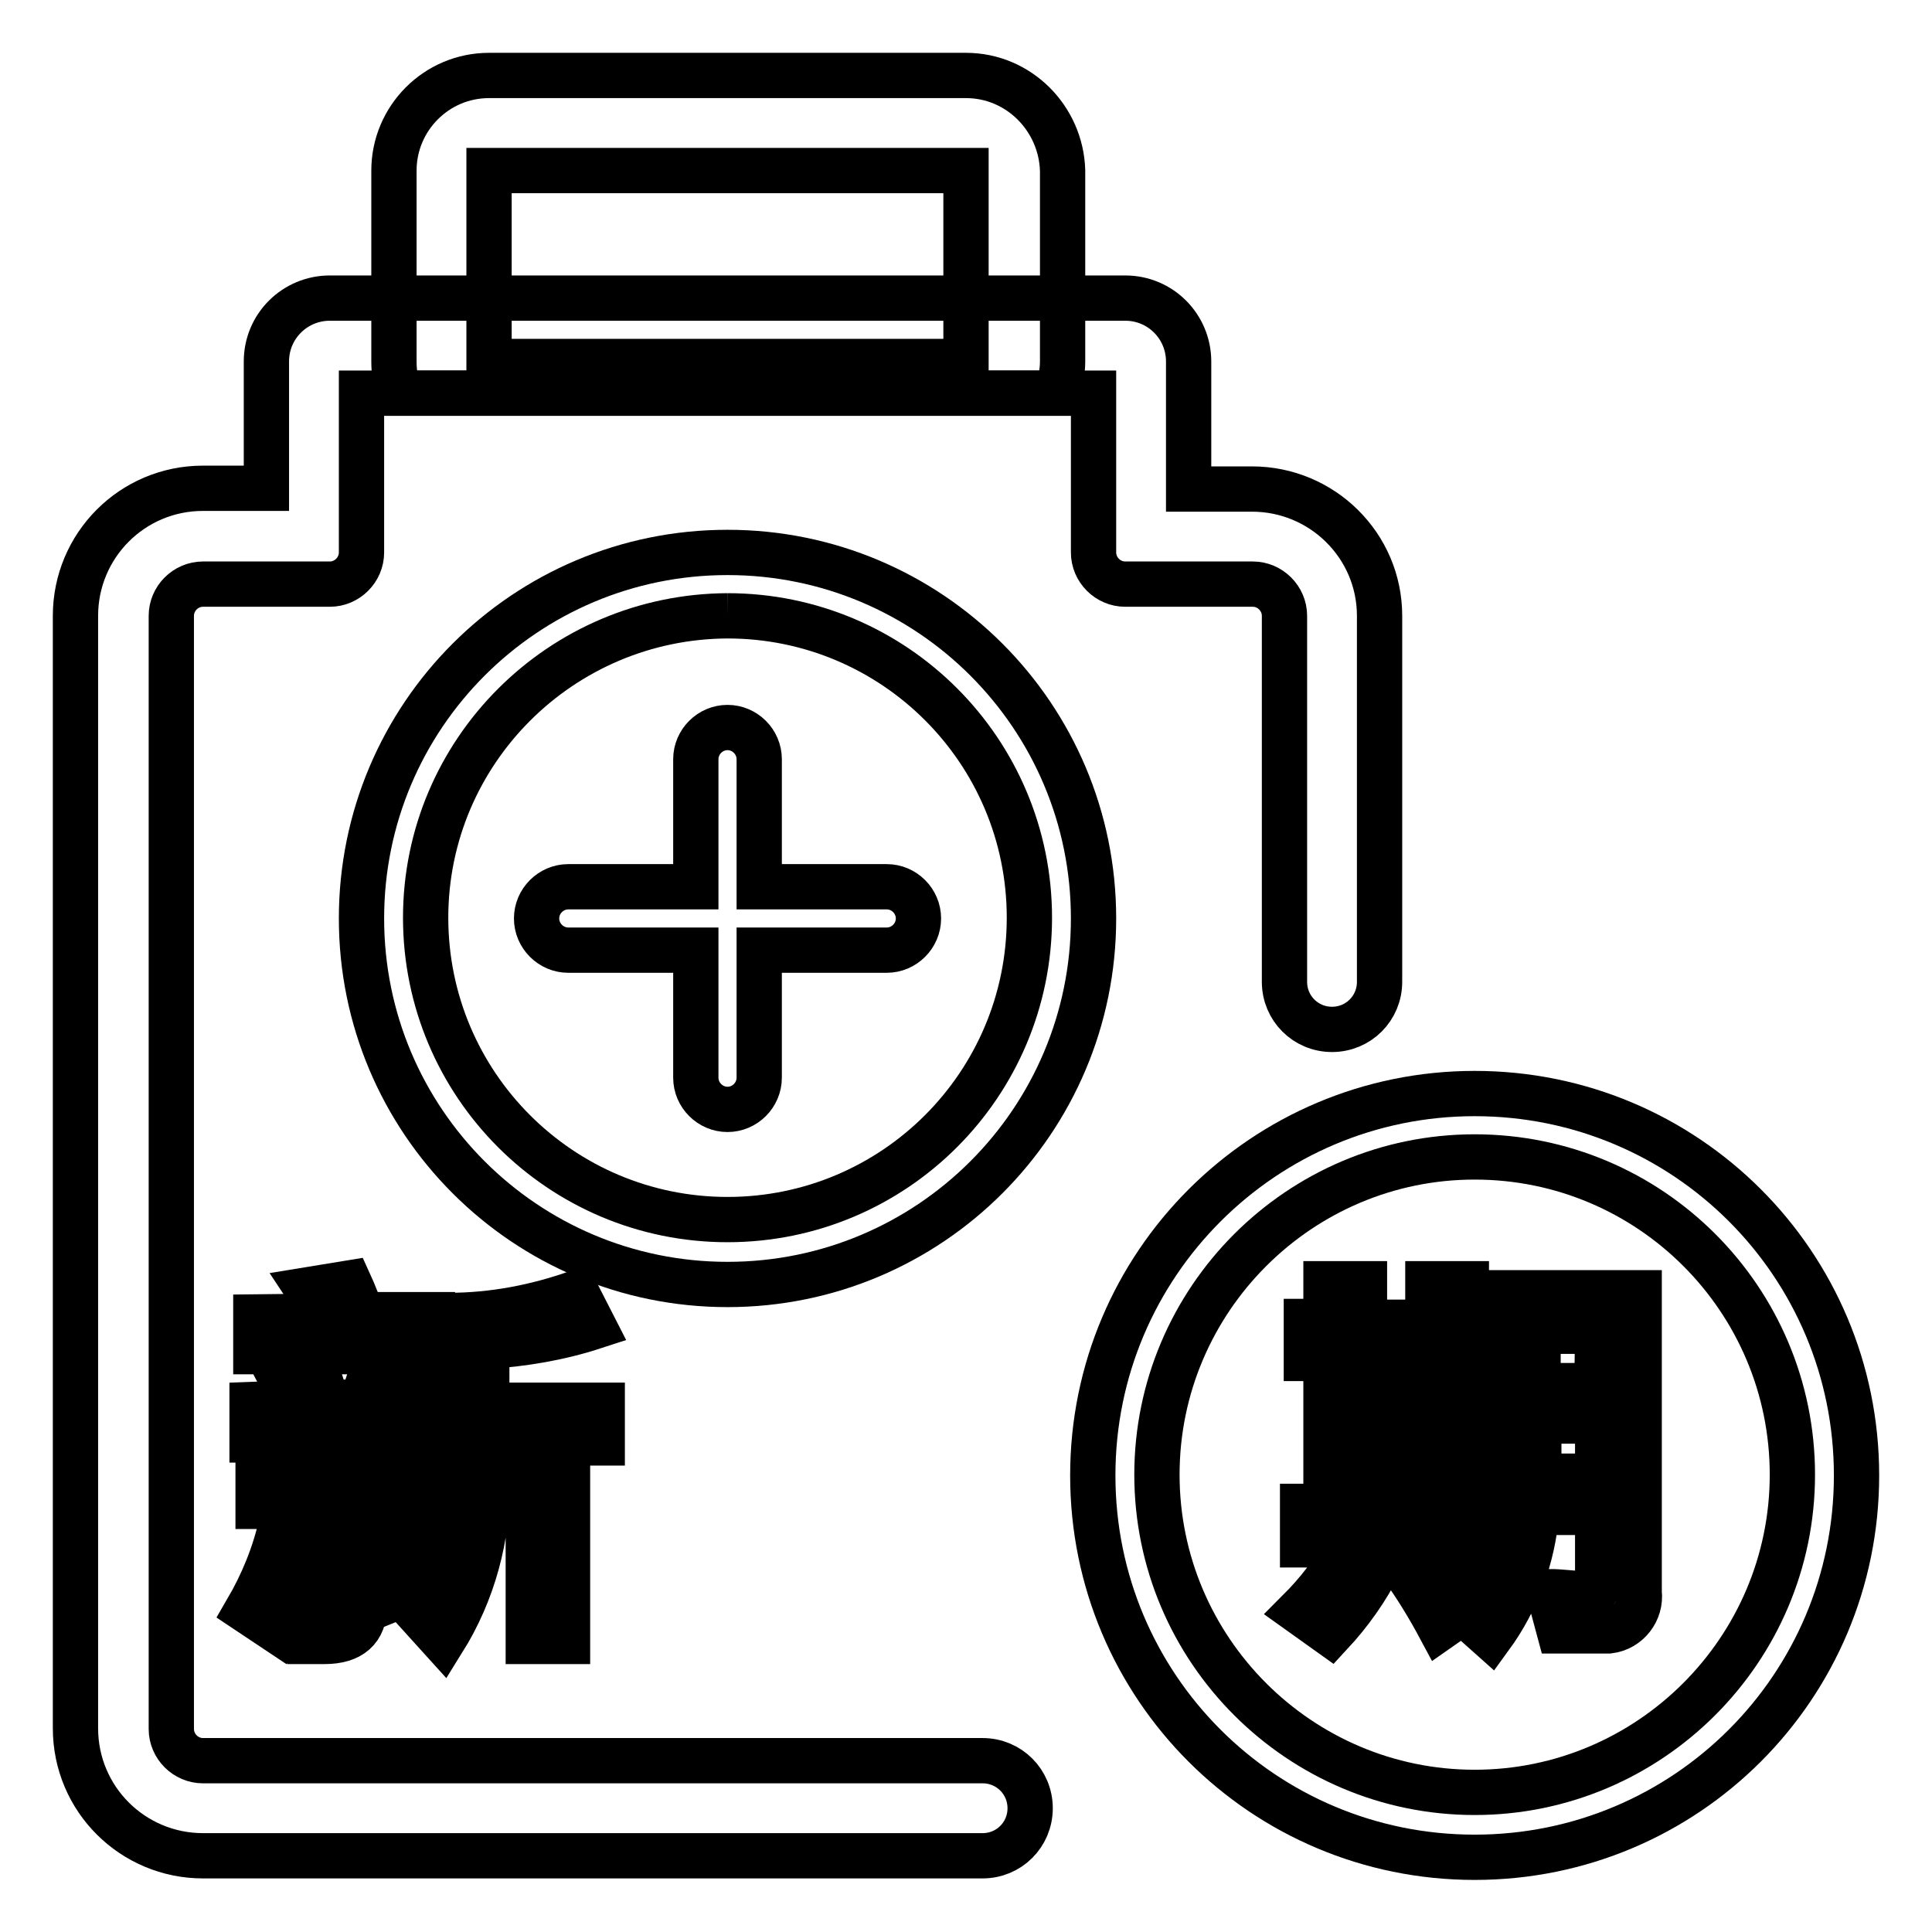
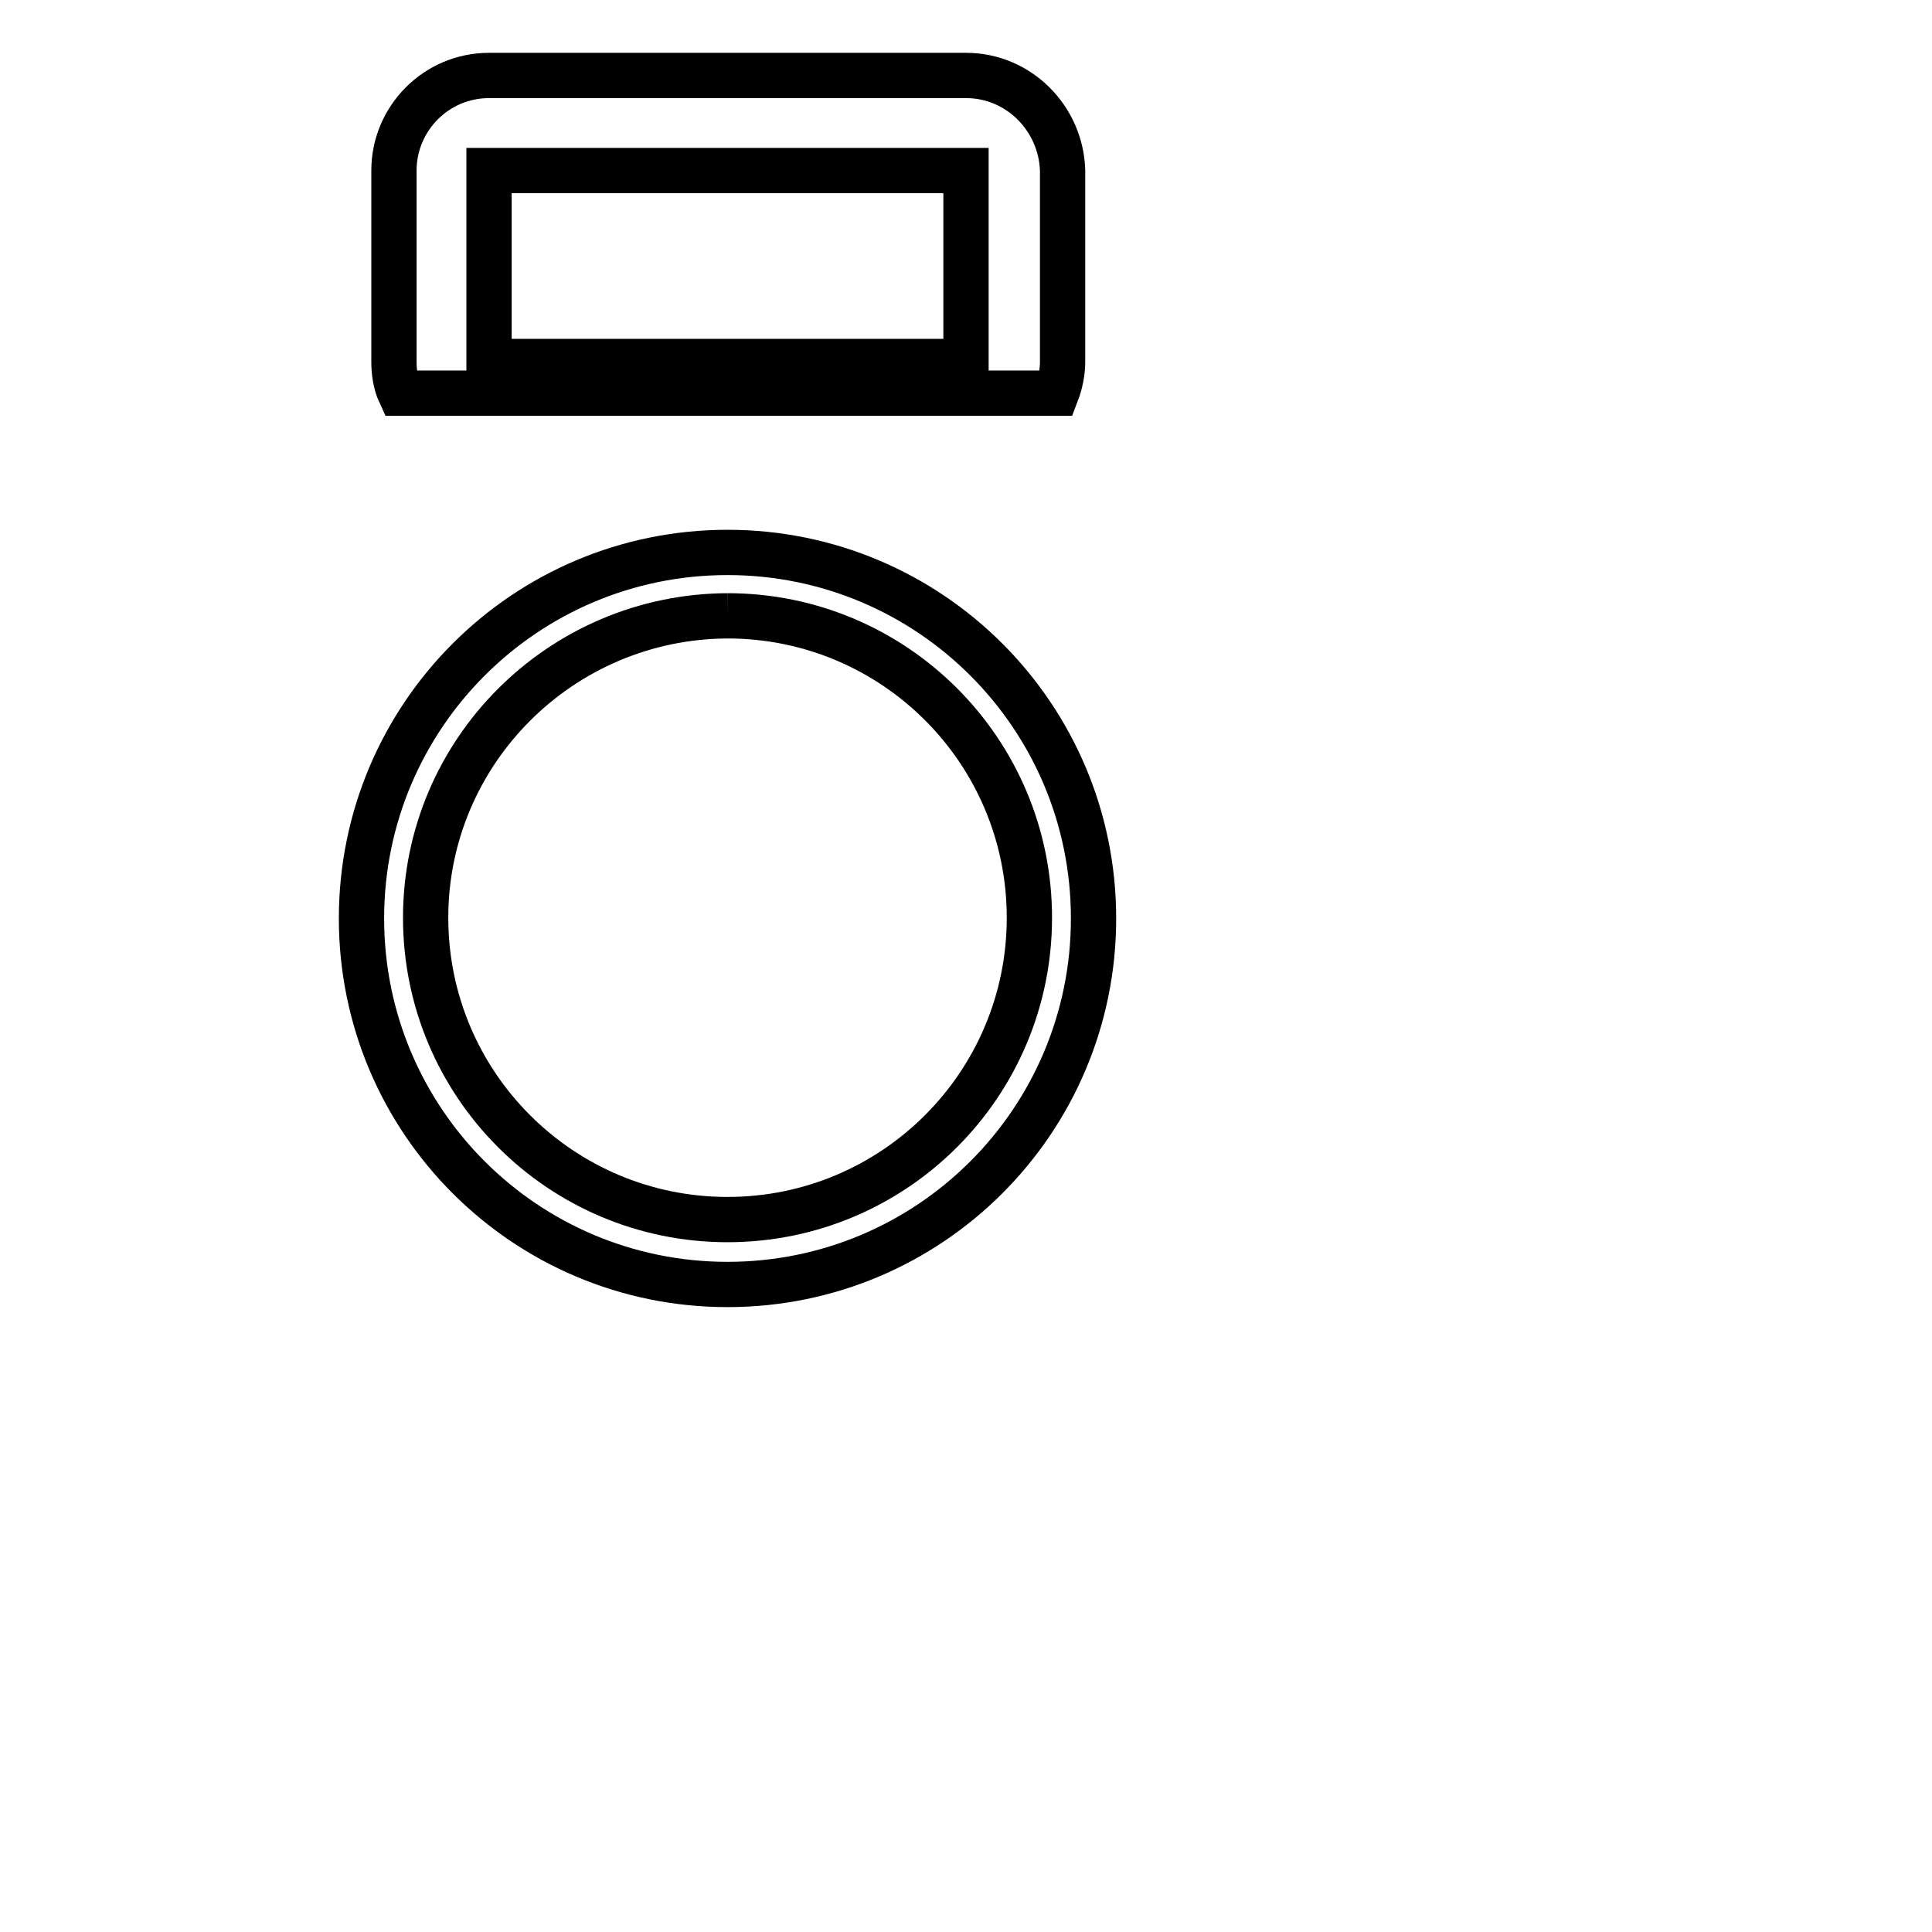
<svg xmlns="http://www.w3.org/2000/svg" version="1.1" x="0px" y="0px" viewBox="0 0 256 256" enable-background="new 0 0 256 256" xml:space="preserve">
  <g>
    <path stroke-width="6" fill-opacity="0" stroke="#000000" d="M128,10H64.8c-7,0-12.6,5.7-12.6,12.6v25.3c0,1.4,0.2,2.9,0.8,4.2h87c0.5-1.3,0.8-2.8,0.8-4.2V22.6 C140.6,15.7,135,10,128,10z M128,47.9H64.8V22.6H128V47.9z M96.4,81.6c22.1,0,40,17.9,40,40c0,22.1-17.9,40-40,40 c-22.1,0-40-17.9-40-40l0,0C56.4,99.6,74.3,81.7,96.4,81.6 M96.4,73.2c-26.8,0-48.5,21.7-48.5,48.5s21.7,48.5,48.5,48.5 c26.8,0,48.5-21.7,48.5-48.5S123.2,73.2,96.4,73.2z" />
-     <path stroke-width="6" fill-opacity="0" stroke="#000000" d="M117.5,117.5h-16.9v-16.9c0-2.3-1.9-4.2-4.2-4.2c-2.3,0-4.2,1.9-4.2,4.2v16.9H75.3c-2.3,0-4.2,1.9-4.2,4.2 c0,2.3,1.9,4.2,4.2,4.2h16.9v16.9c0,2.3,1.9,4.2,4.2,4.2c2.3,0,4.2-1.9,4.2-4.2v-16.9h16.9c2.3,0,4.2-1.9,4.2-4.2 C121.7,119.4,119.8,117.5,117.5,117.5z" />
-     <path stroke-width="6" fill-opacity="0" stroke="#000000" d="M182.8,81.6v48.5c0,3.5-2.8,6.3-6.3,6.3c-3.5,0-6.3-2.8-6.3-6.3V81.6c0-2.3-1.9-4.2-4.2-4.2h-16.9 c-2.3,0-4.2-1.9-4.2-4.2V52.1H47.9v21.1c0,2.3-1.9,4.2-4.2,4.2H26.9c-2.3,0-4.2,1.9-4.2,4.2v147.5c0,2.3,1.9,4.2,4.2,4.2h103.3 c3.5,0,6.3,2.8,6.3,6.3s-2.8,6.3-6.3,6.3H26.9c-9.3,0-16.9-7.5-16.9-16.9V81.6c0-9.3,7.5-16.9,16.9-16.9h8.4V47.9 c0-4.7,3.8-8.4,8.4-8.4h105.4c4.7,0,8.4,3.8,8.4,8.4v16.9h8.4C175.2,64.8,182.8,72.3,182.8,81.6z" />
-     <path stroke-width="6" fill-opacity="0" stroke="#000000" d="M195.4,153.3c23.3,0,42.1,18.9,42.1,42.1s-18.9,42.1-42.1,42.1s-42.1-18.9-42.1-42.1 S172.2,153.3,195.4,153.3 M195.4,144.9c-27.9,0-50.6,22.6-50.6,50.6s22.6,50.6,50.6,50.6s50.6-22.6,50.6-50.6 S223.4,144.9,195.4,144.9z" />
-     <path stroke-width="6" fill-opacity="0" stroke="#000000" d="M182.8,207.2c-1.7,3.4-3.9,6.5-6.5,9.3l-4.2-3c2.5-2.5,4.7-5.3,6.3-8.4L182.8,207.2z M180.8,170.1v5.1h8.4 v-5.1h5.1v4.9h2.4v4.9h-2.5v19.7h2.7v5.1h-24.3v-5.1h3.1V180h-2.6v-4.9h2.6v-5H180.8z M180.8,180.1v3.5h8.4v-3.5H180.8z  M189.2,191.8v-3.5h-8.4v3.5H189.2z M189.2,199.9v-3.5h-8.4v3.2L189.2,199.9z M194.6,211.7c2.9-4.8,4.3-10.4,4.2-16v-24.4h18.4 v39.7c0.3,2.5-1.5,4.8-4,5.1c-0.4,0-0.8,0-1.2,0h-5.4l-1.4-5.2c1.8,0,3.5,0.3,5,0.3s1.5-0.7,1.5-2.1v-8.7h-8.1 c-0.5,6-2.6,11.7-6.1,16.5l-3.7-3.3l-3,2.1c-1.5-2.8-3.2-5.6-5.1-8.2l4.2-2.6C191.8,207.5,193.3,209.8,194.6,211.7L194.6,211.7z  M211.7,176.4h-7.9v7.2h7.8L211.7,176.4z M203.9,195.6h7.8v-7.3h-7.8V195.6z M41.8,202.8c-1,4.7-2.6,9.2-4.9,13.4l-4.2-2.8 c2.1-3.6,3.7-7.5,4.6-11.6L41.8,202.8z M38.6,185.9c-0.6-1.6-1.3-3.2-2.1-4.7l4.7-1.8c0.8,2.1,1.5,4.3,2.1,6.4h4.6 c0.8-2.1,1.4-4.2,2-6.4l4.7,1.7c-0.6,1.7-1.2,3.3-1.9,4.8h4.9v4.8h-9.3v4.2h8.4v4.7h-8.4v13.2c0,3.1-1.8,4.7-5.3,4.7h-2.6l-1.2-4.8 c0.7,0.2,1.4,0.3,2.1,0.4c1.1,0,1.7-0.5,1.7-1.5v-12h-8.8V195H43v-4.2h-9.6v-4.7L38.6,185.9z M42.8,174.4c-0.6-1.2-1.2-2.3-2-3.5 l5.5-0.9c0.6,1.3,1.1,2.8,1.8,4.2h9.2v4.9H33.9v-4.6L42.8,174.4z M56.4,210.1l-4.2,1.7c-0.7-3.1-1.7-6.2-2.8-9.2l4.2-1.2 C54.7,204.6,55.7,207.5,56.4,210.1z M78.7,175.8c-4.6,1.5-9.4,2.3-14.2,2.6v7.8h15.3v5h-4.6v26.3h-5.2v-26.3h-5.4v4.8 c0.1,7.6-1.9,15-5.9,21.4l-3.8-4.2c3.1-5.3,4.7-11.3,4.6-17.4v-21.5c5.8,0,11.5-1.1,16.9-3L78.7,175.8z" />
  </g>
</svg>